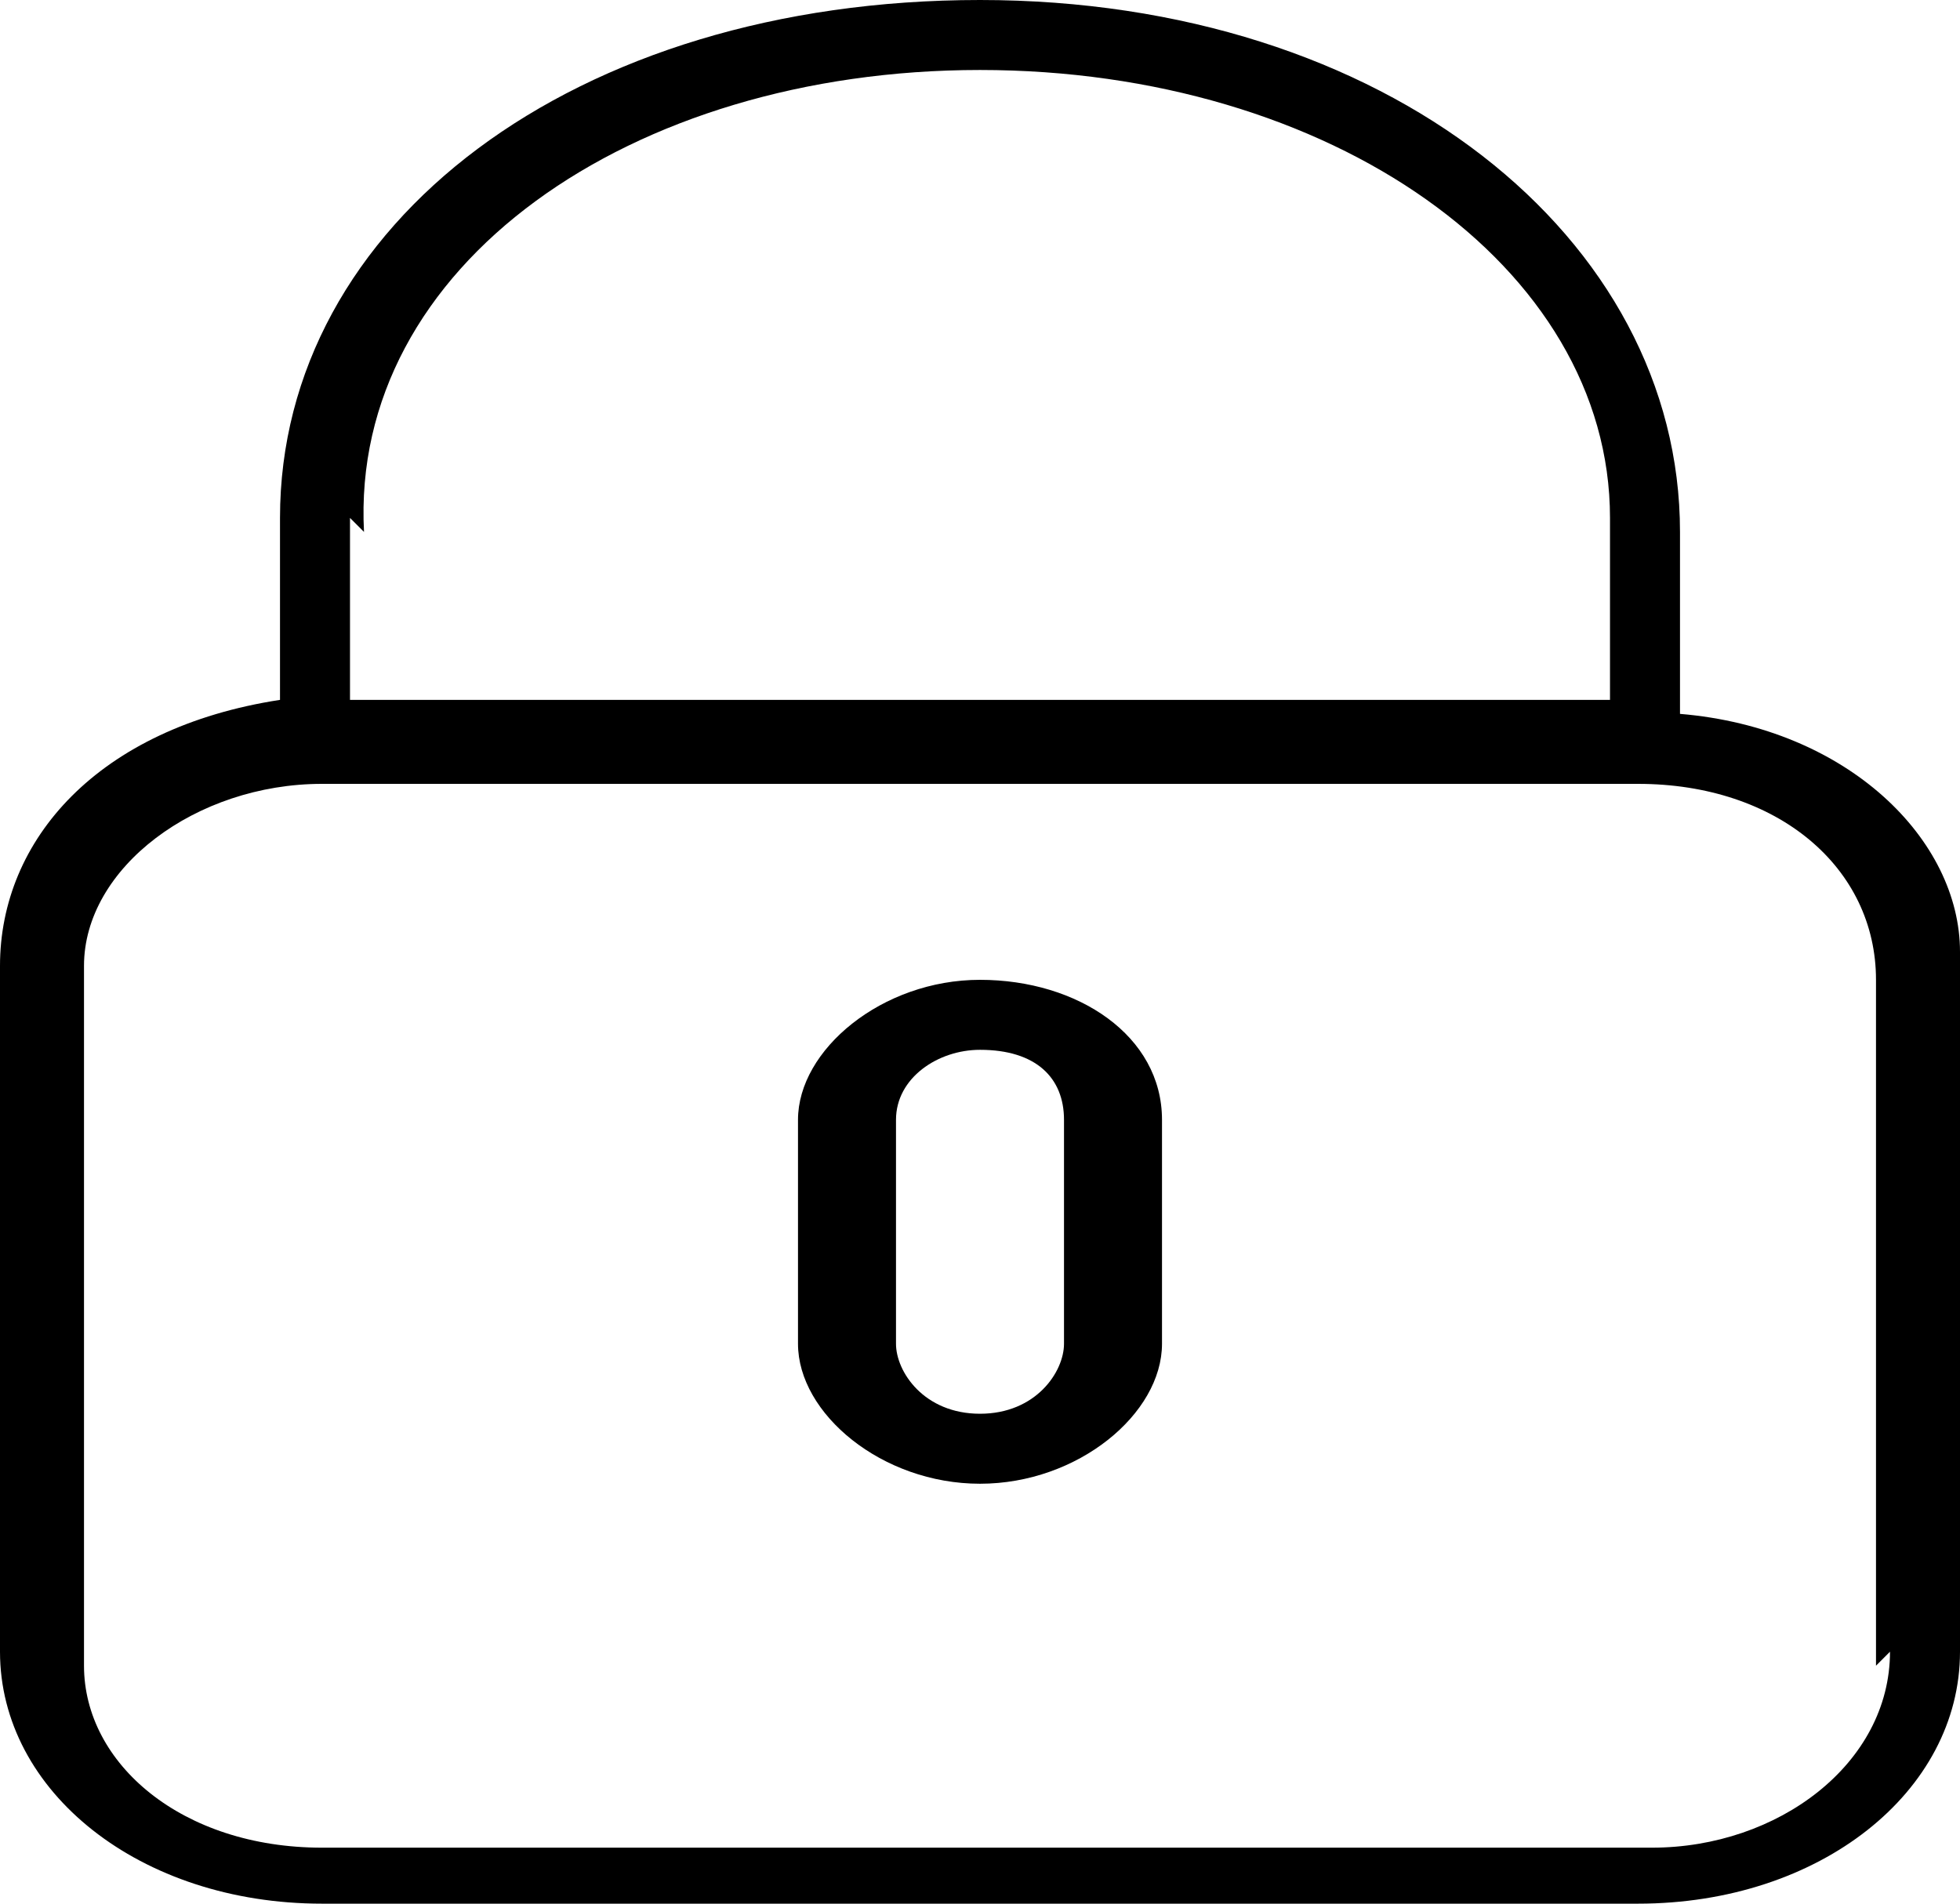
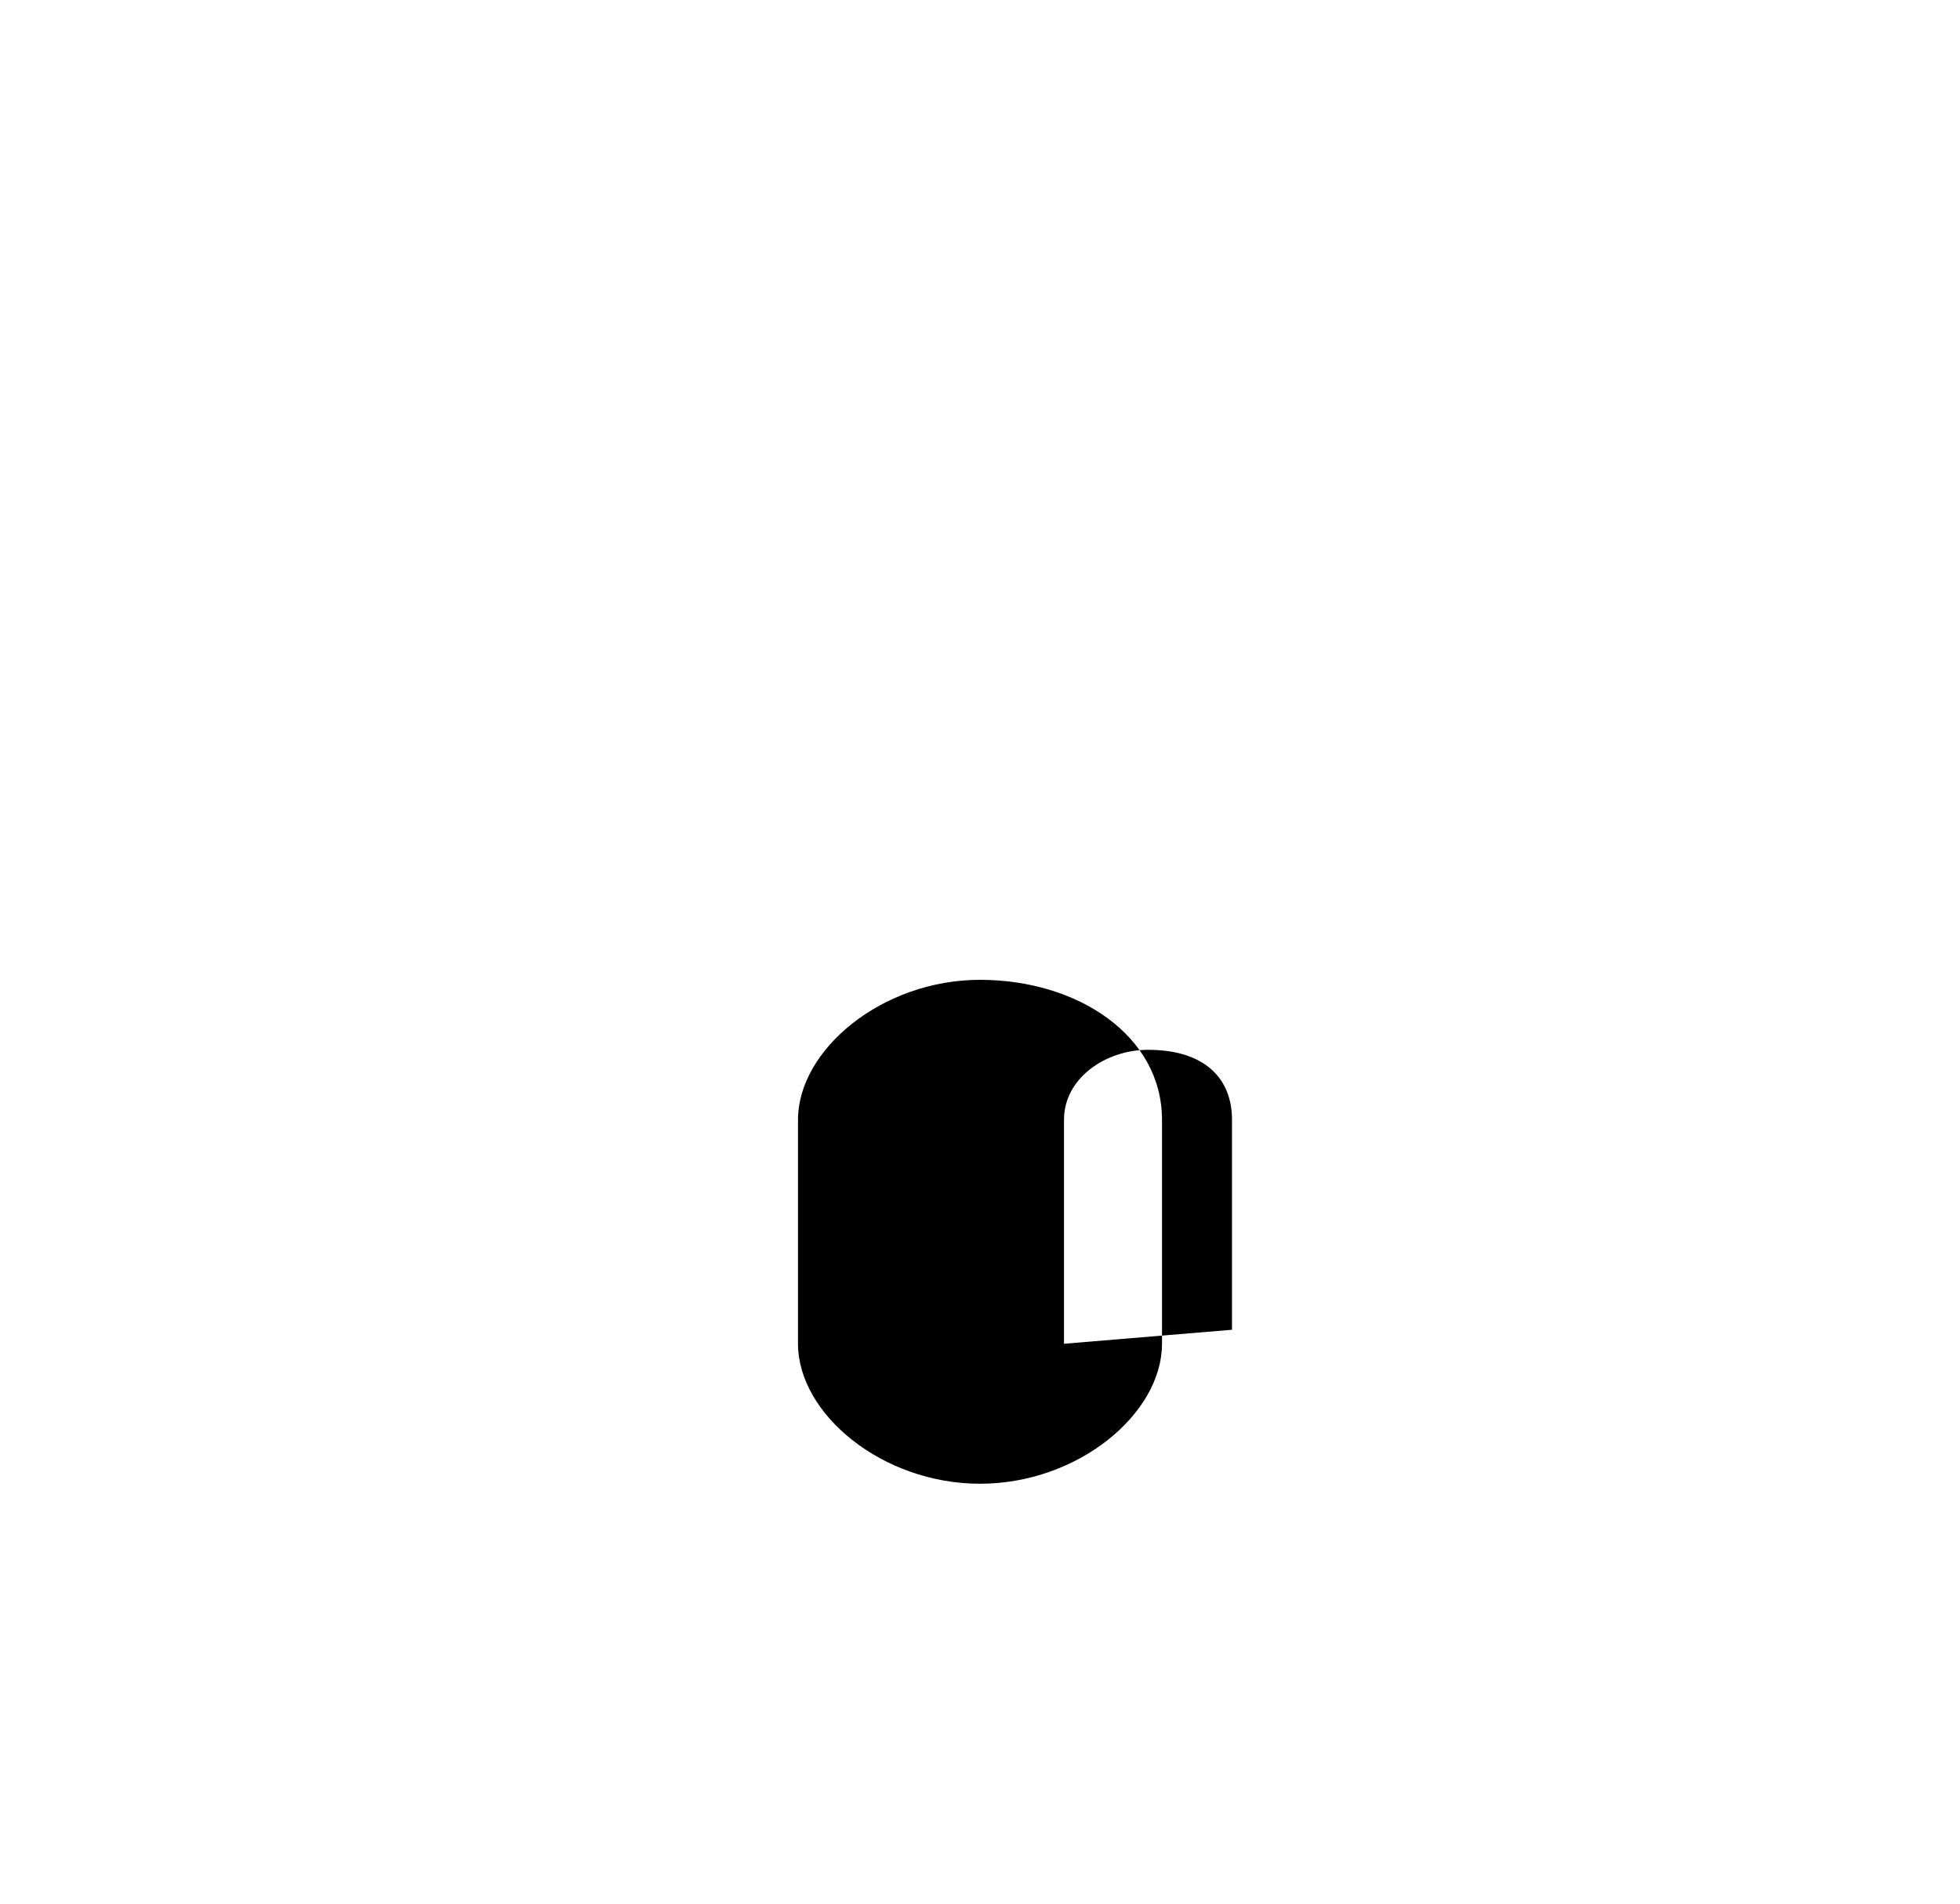
<svg xmlns="http://www.w3.org/2000/svg" width="14" height="13.6" viewBox="0 0 14 13.6">
-   <path d="M12 5V3.8C12 1.7 9.9 0 7 0S2 1.6 2 3.7V5C.7 5.2 0 6 0 6.9v4.9c0 1 1 1.8 2.3 1.8h9.4c1.3 0 2.3-.8 2.3-1.8v-5c0-.8-.8-1.6-2-1.7zM2.6 3.8C2.5 1.9 4.5.5 7 .5s4.5 1.4 4.5 3.2V5h-9V3.7zm10.9 8c0 .8-.8 1.4-1.7 1.4H2.3c-1 0-1.7-.6-1.7-1.3v-5c0-.7.8-1.3 1.7-1.3h9.4c1 0 1.7.6 1.7 1.4v4.9z" />
-   <path d="M7 7c-.7 0-1.3.5-1.3 1v1.6c0 .5.6 1 1.3 1 .7 0 1.3-.5 1.3-1V8c0-.6-.6-1-1.3-1zm.6 2.6c0 .2-.2.5-.6.5-.4 0-.6-.3-.6-.5V8c0-.3.3-.5.6-.5.4 0 .6.2.6.5v1.5z" />
+   <path d="M7 7c-.7 0-1.3.5-1.3 1v1.6c0 .5.6 1 1.3 1 .7 0 1.3-.5 1.3-1V8c0-.6-.6-1-1.3-1zm.6 2.6V8c0-.3.3-.5.6-.5.4 0 .6.2.6.5v1.5z" />
</svg>